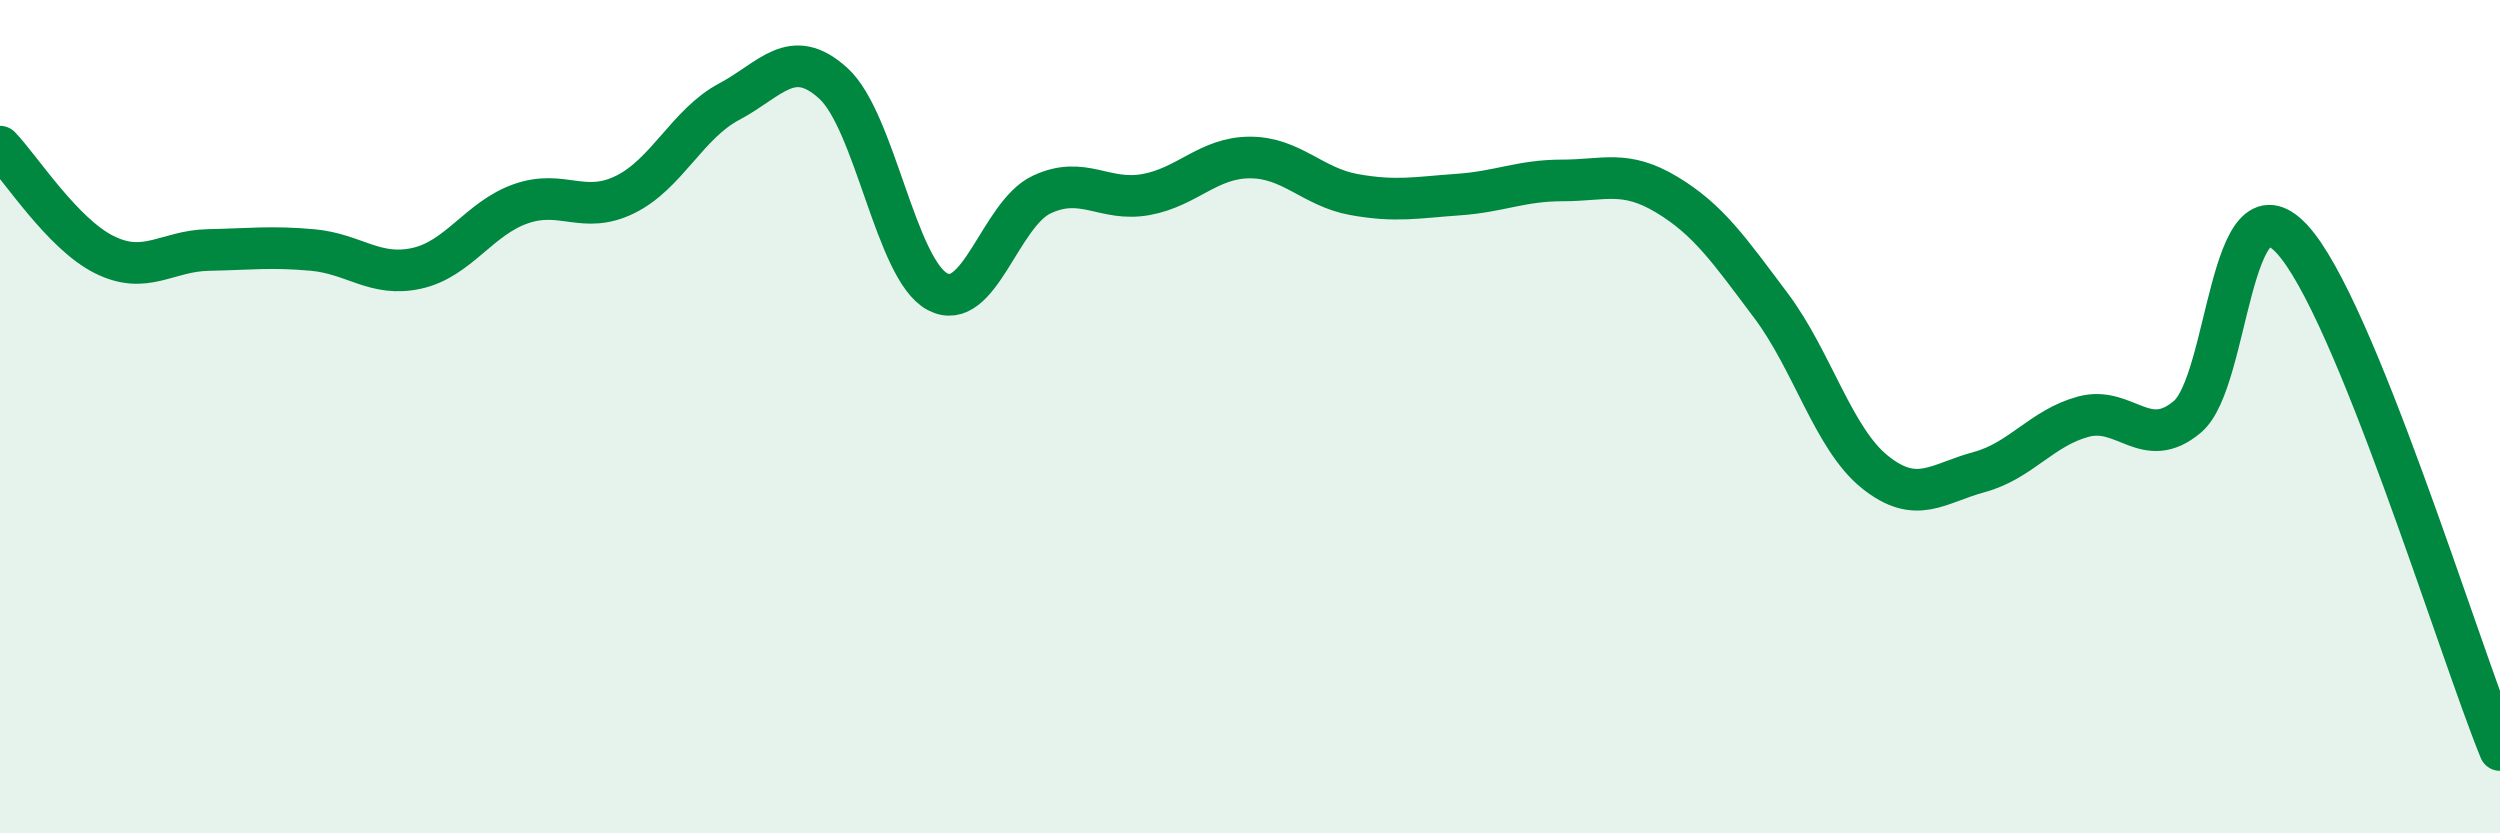
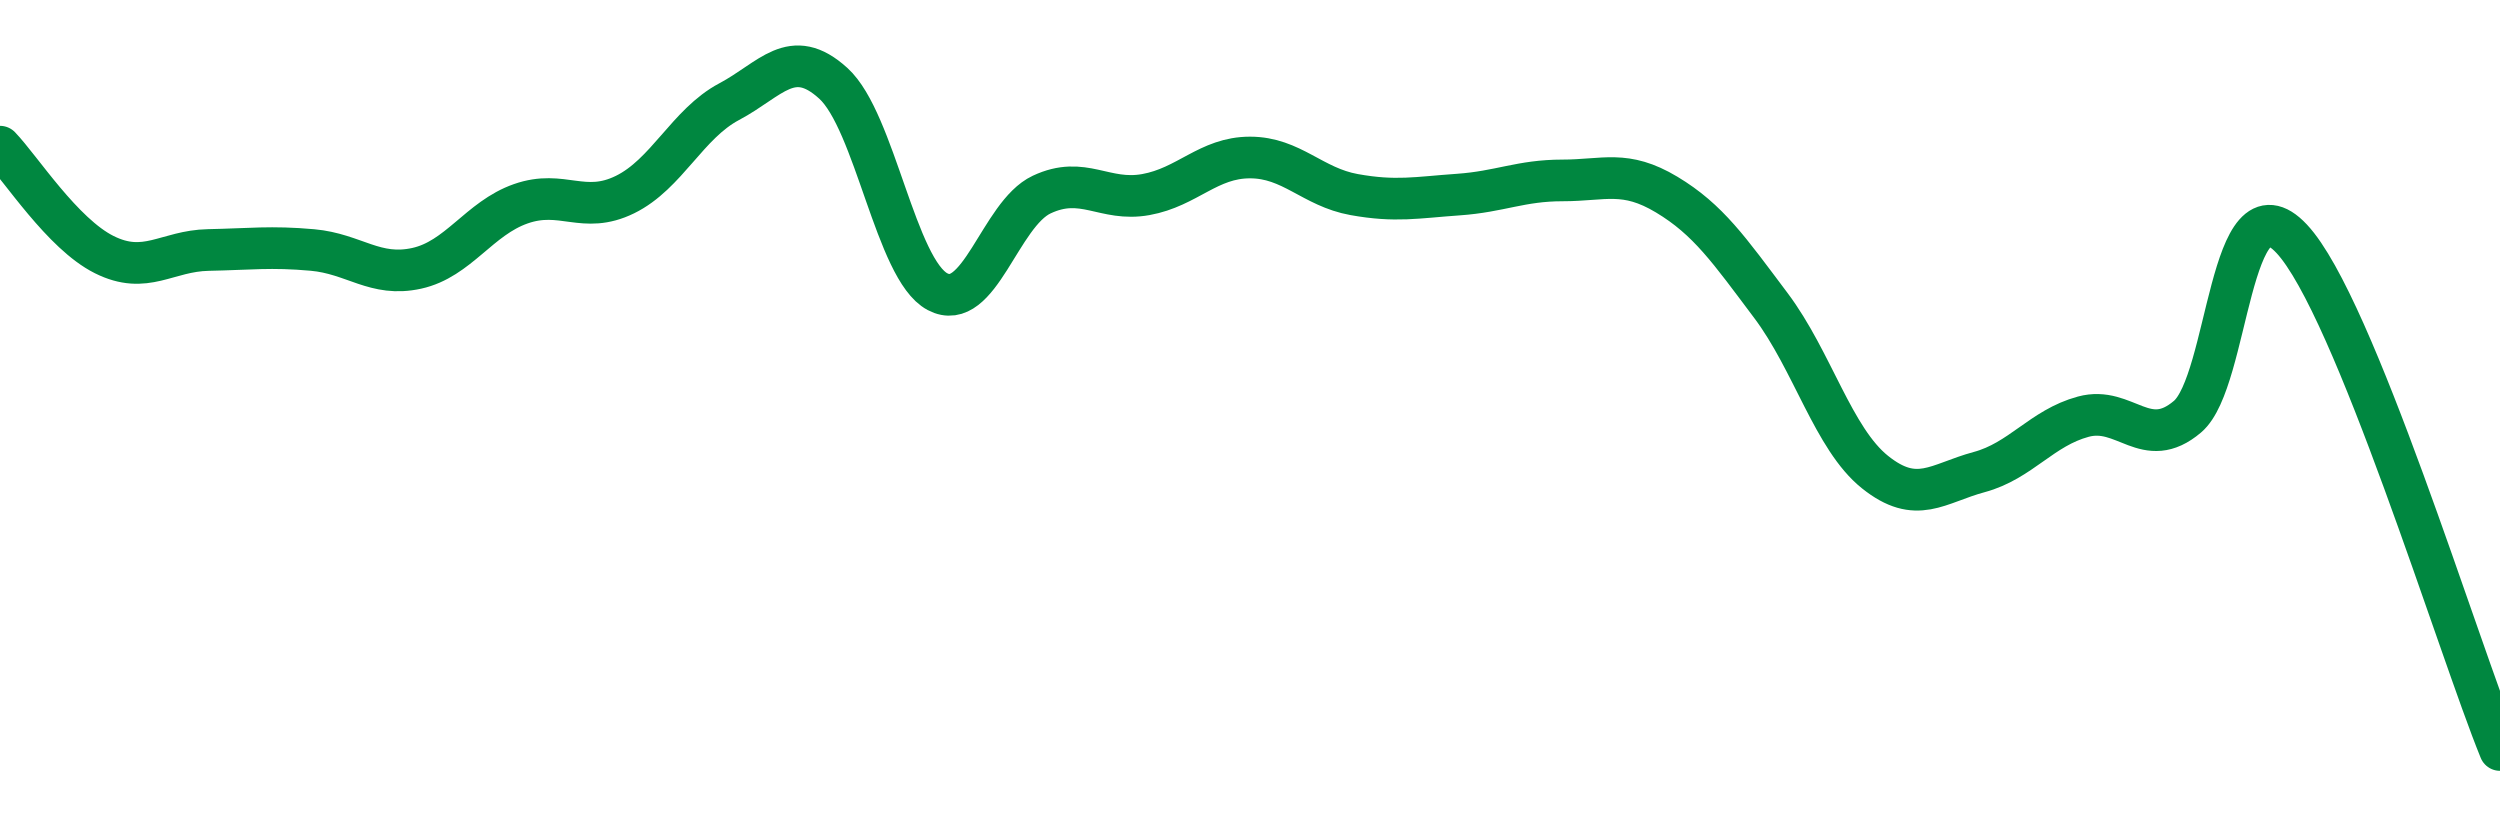
<svg xmlns="http://www.w3.org/2000/svg" width="60" height="20" viewBox="0 0 60 20">
-   <path d="M 0,3.52 C 0.5,4.04 1.5,5.61 2.5,6.11 C 3.5,6.61 4,6.02 5,6 C 6,5.98 6.5,5.91 7.5,6 C 8.5,6.09 9,6.66 10,6.44 C 11,6.22 11.5,5.24 12.5,4.89 C 13.5,4.54 14,5.16 15,4.67 C 16,4.18 16.5,2.97 17.5,2.44 C 18.5,1.91 19,1.09 20,2 C 21,2.91 21.5,6.47 22.5,7 C 23.5,7.53 24,5.14 25,4.67 C 26,4.2 26.5,4.85 27.5,4.67 C 28.5,4.49 29,3.78 30,3.78 C 31,3.78 31.5,4.49 32.5,4.67 C 33.5,4.85 34,4.74 35,4.67 C 36,4.6 36.5,4.33 37.5,4.33 C 38.5,4.33 39,4.07 40,4.67 C 41,5.27 41.5,6 42.5,7.33 C 43.5,8.66 44,10.53 45,11.33 C 46,12.13 46.5,11.6 47.5,11.33 C 48.5,11.06 49,10.27 50,10 C 51,9.73 51.5,10.85 52.5,10 C 53.5,9.15 53.5,4.13 55,5.73 C 56.5,7.33 59,15.55 60,18L60 20L0 20Z" fill="#008740" opacity="0.1" stroke-linecap="round" stroke-linejoin="round" />
  <path d="M 0,3.52 C 0.5,4.04 1.5,5.61 2.5,6.11 C 3.5,6.61 4,6.02 5,6 C 6,5.98 6.5,5.91 7.5,6 C 8.5,6.09 9,6.66 10,6.44 C 11,6.22 11.5,5.24 12.5,4.89 C 13.5,4.54 14,5.16 15,4.67 C 16,4.18 16.5,2.97 17.5,2.44 C 18.5,1.91 19,1.09 20,2 C 21,2.91 21.5,6.47 22.5,7 C 23.5,7.53 24,5.14 25,4.67 C 26,4.2 26.5,4.85 27.5,4.67 C 28.5,4.49 29,3.78 30,3.78 C 31,3.78 31.5,4.49 32.5,4.67 C 33.5,4.85 34,4.74 35,4.67 C 36,4.6 36.5,4.33 37.5,4.33 C 38.5,4.33 39,4.07 40,4.67 C 41,5.27 41.5,6 42.5,7.33 C 43.5,8.66 44,10.53 45,11.33 C 46,12.13 46.5,11.6 47.5,11.33 C 48.5,11.06 49,10.27 50,10 C 51,9.73 51.5,10.85 52.5,10 C 53.5,9.15 53.5,4.13 55,5.73 C 56.5,7.33 59,15.55 60,18" stroke="#008740" stroke-width="1" fill="none" stroke-linecap="round" stroke-linejoin="round" />
</svg>